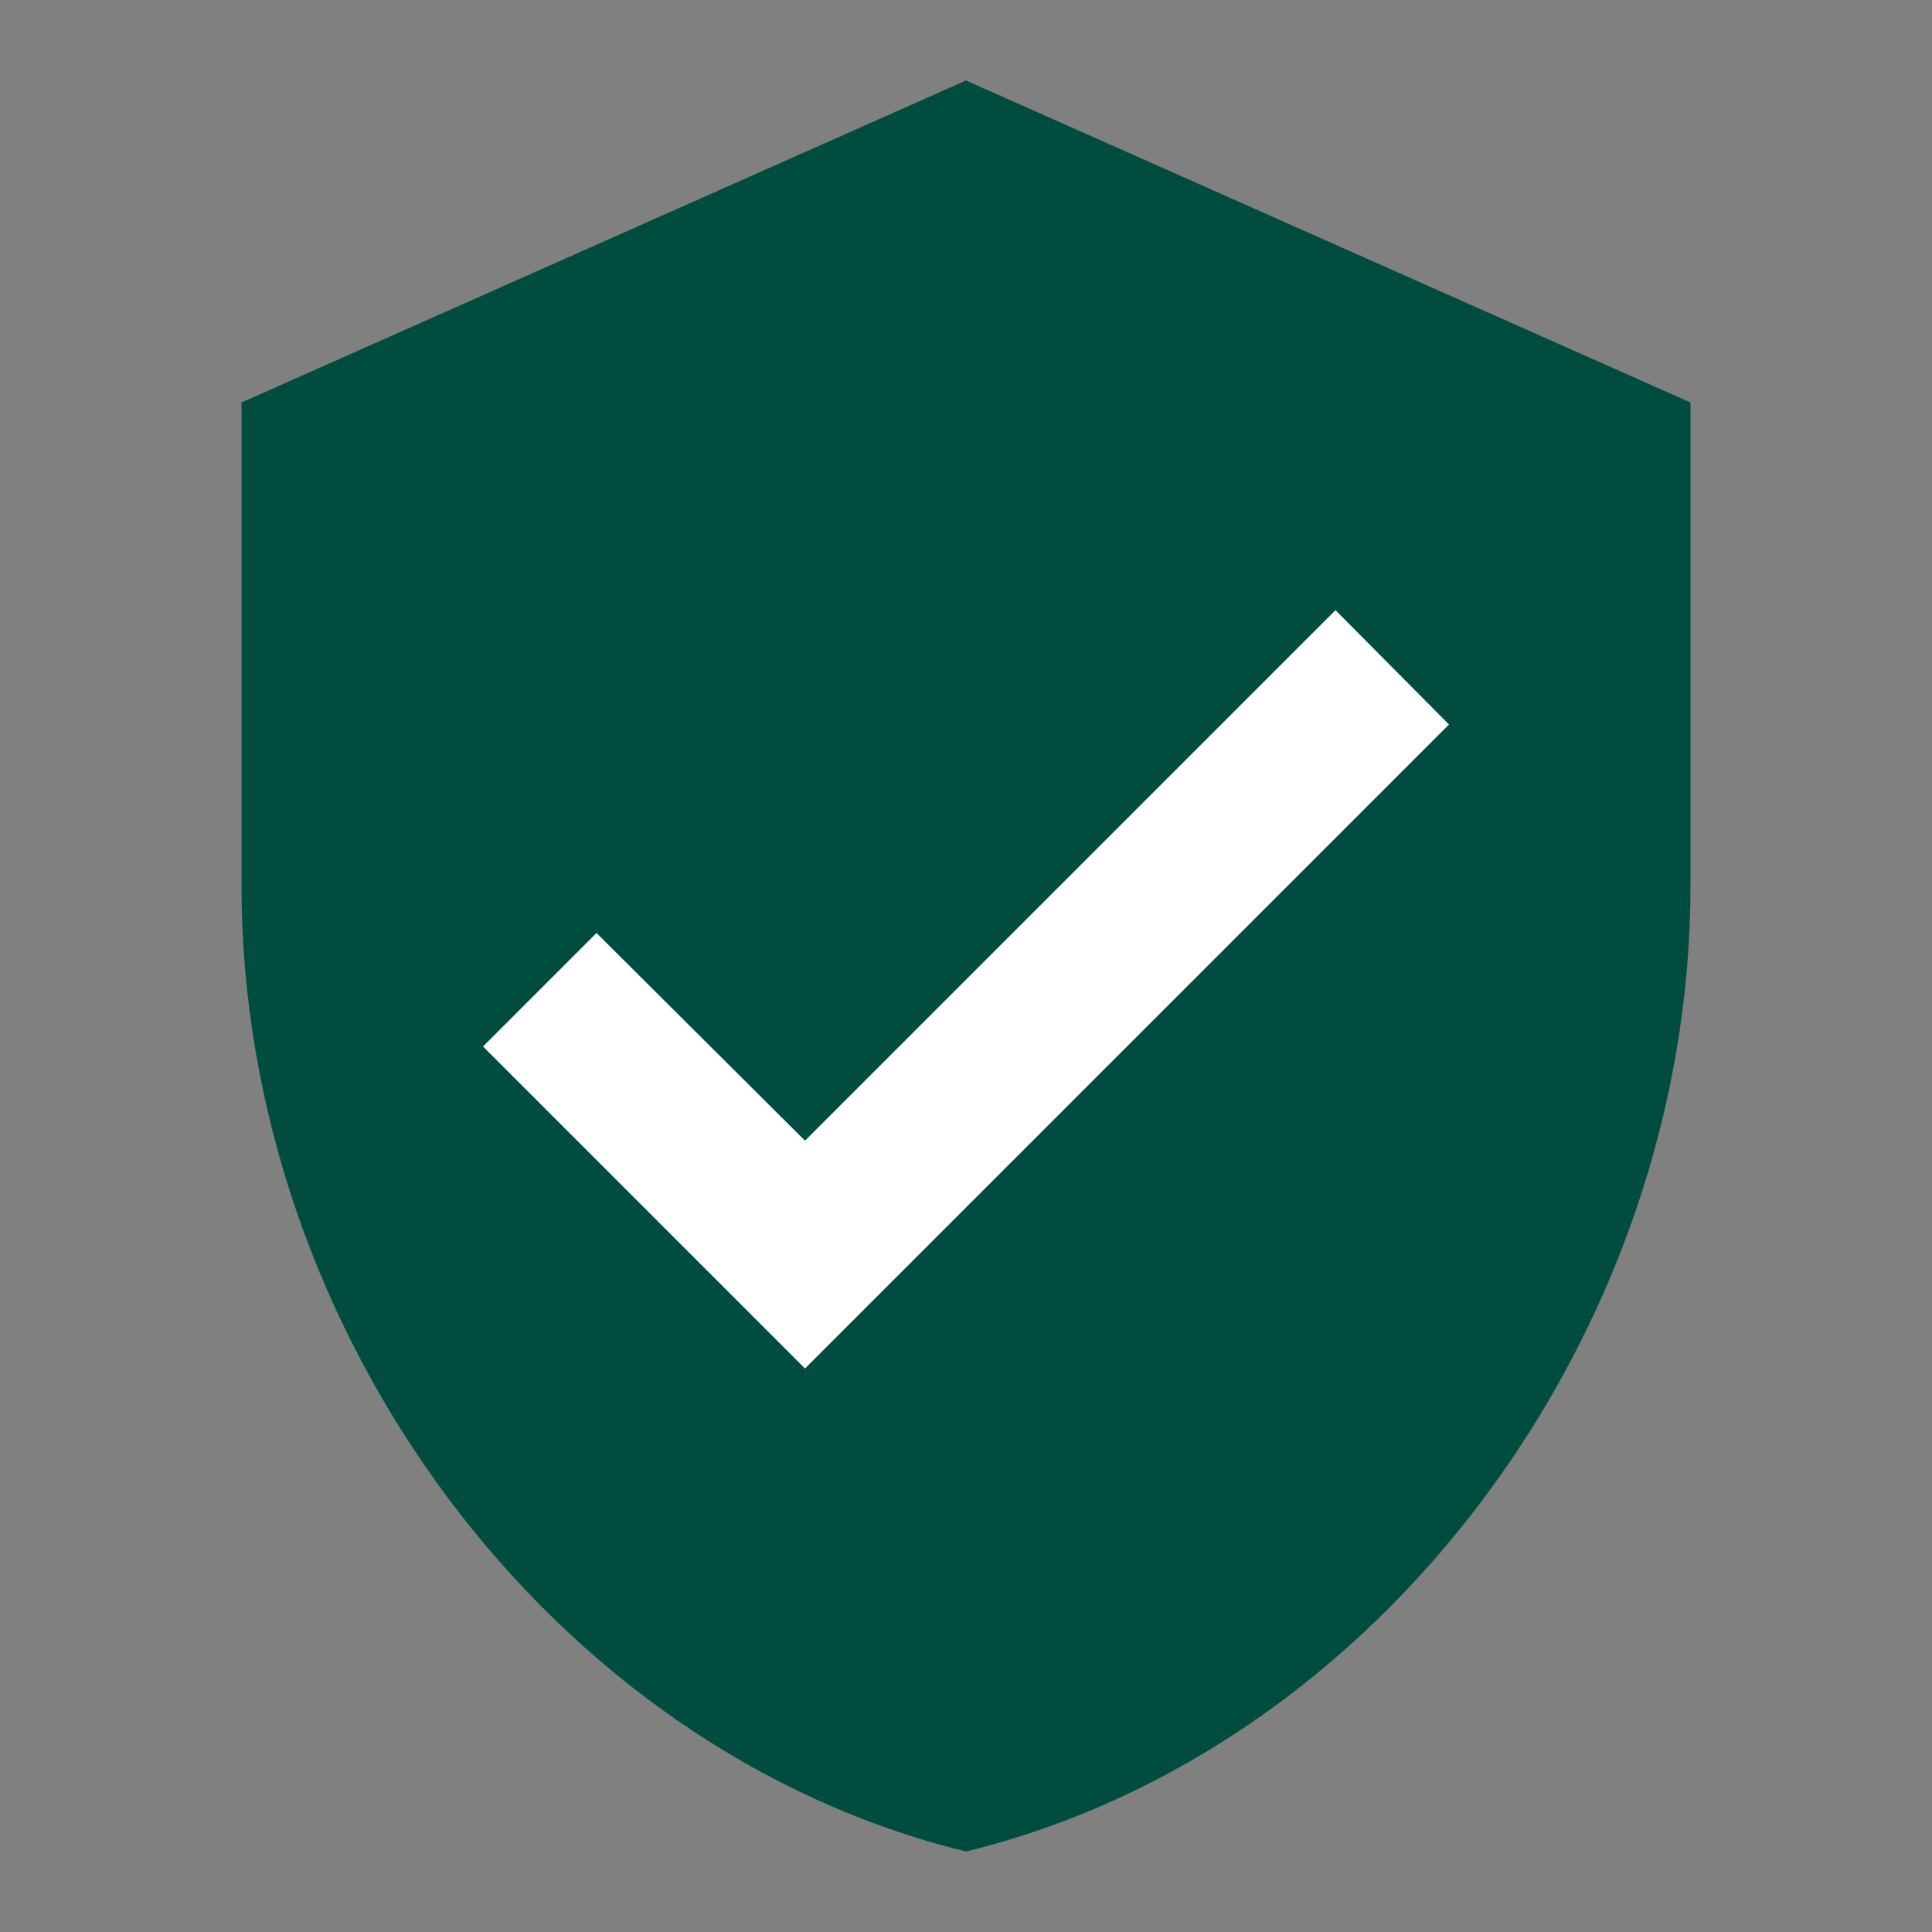
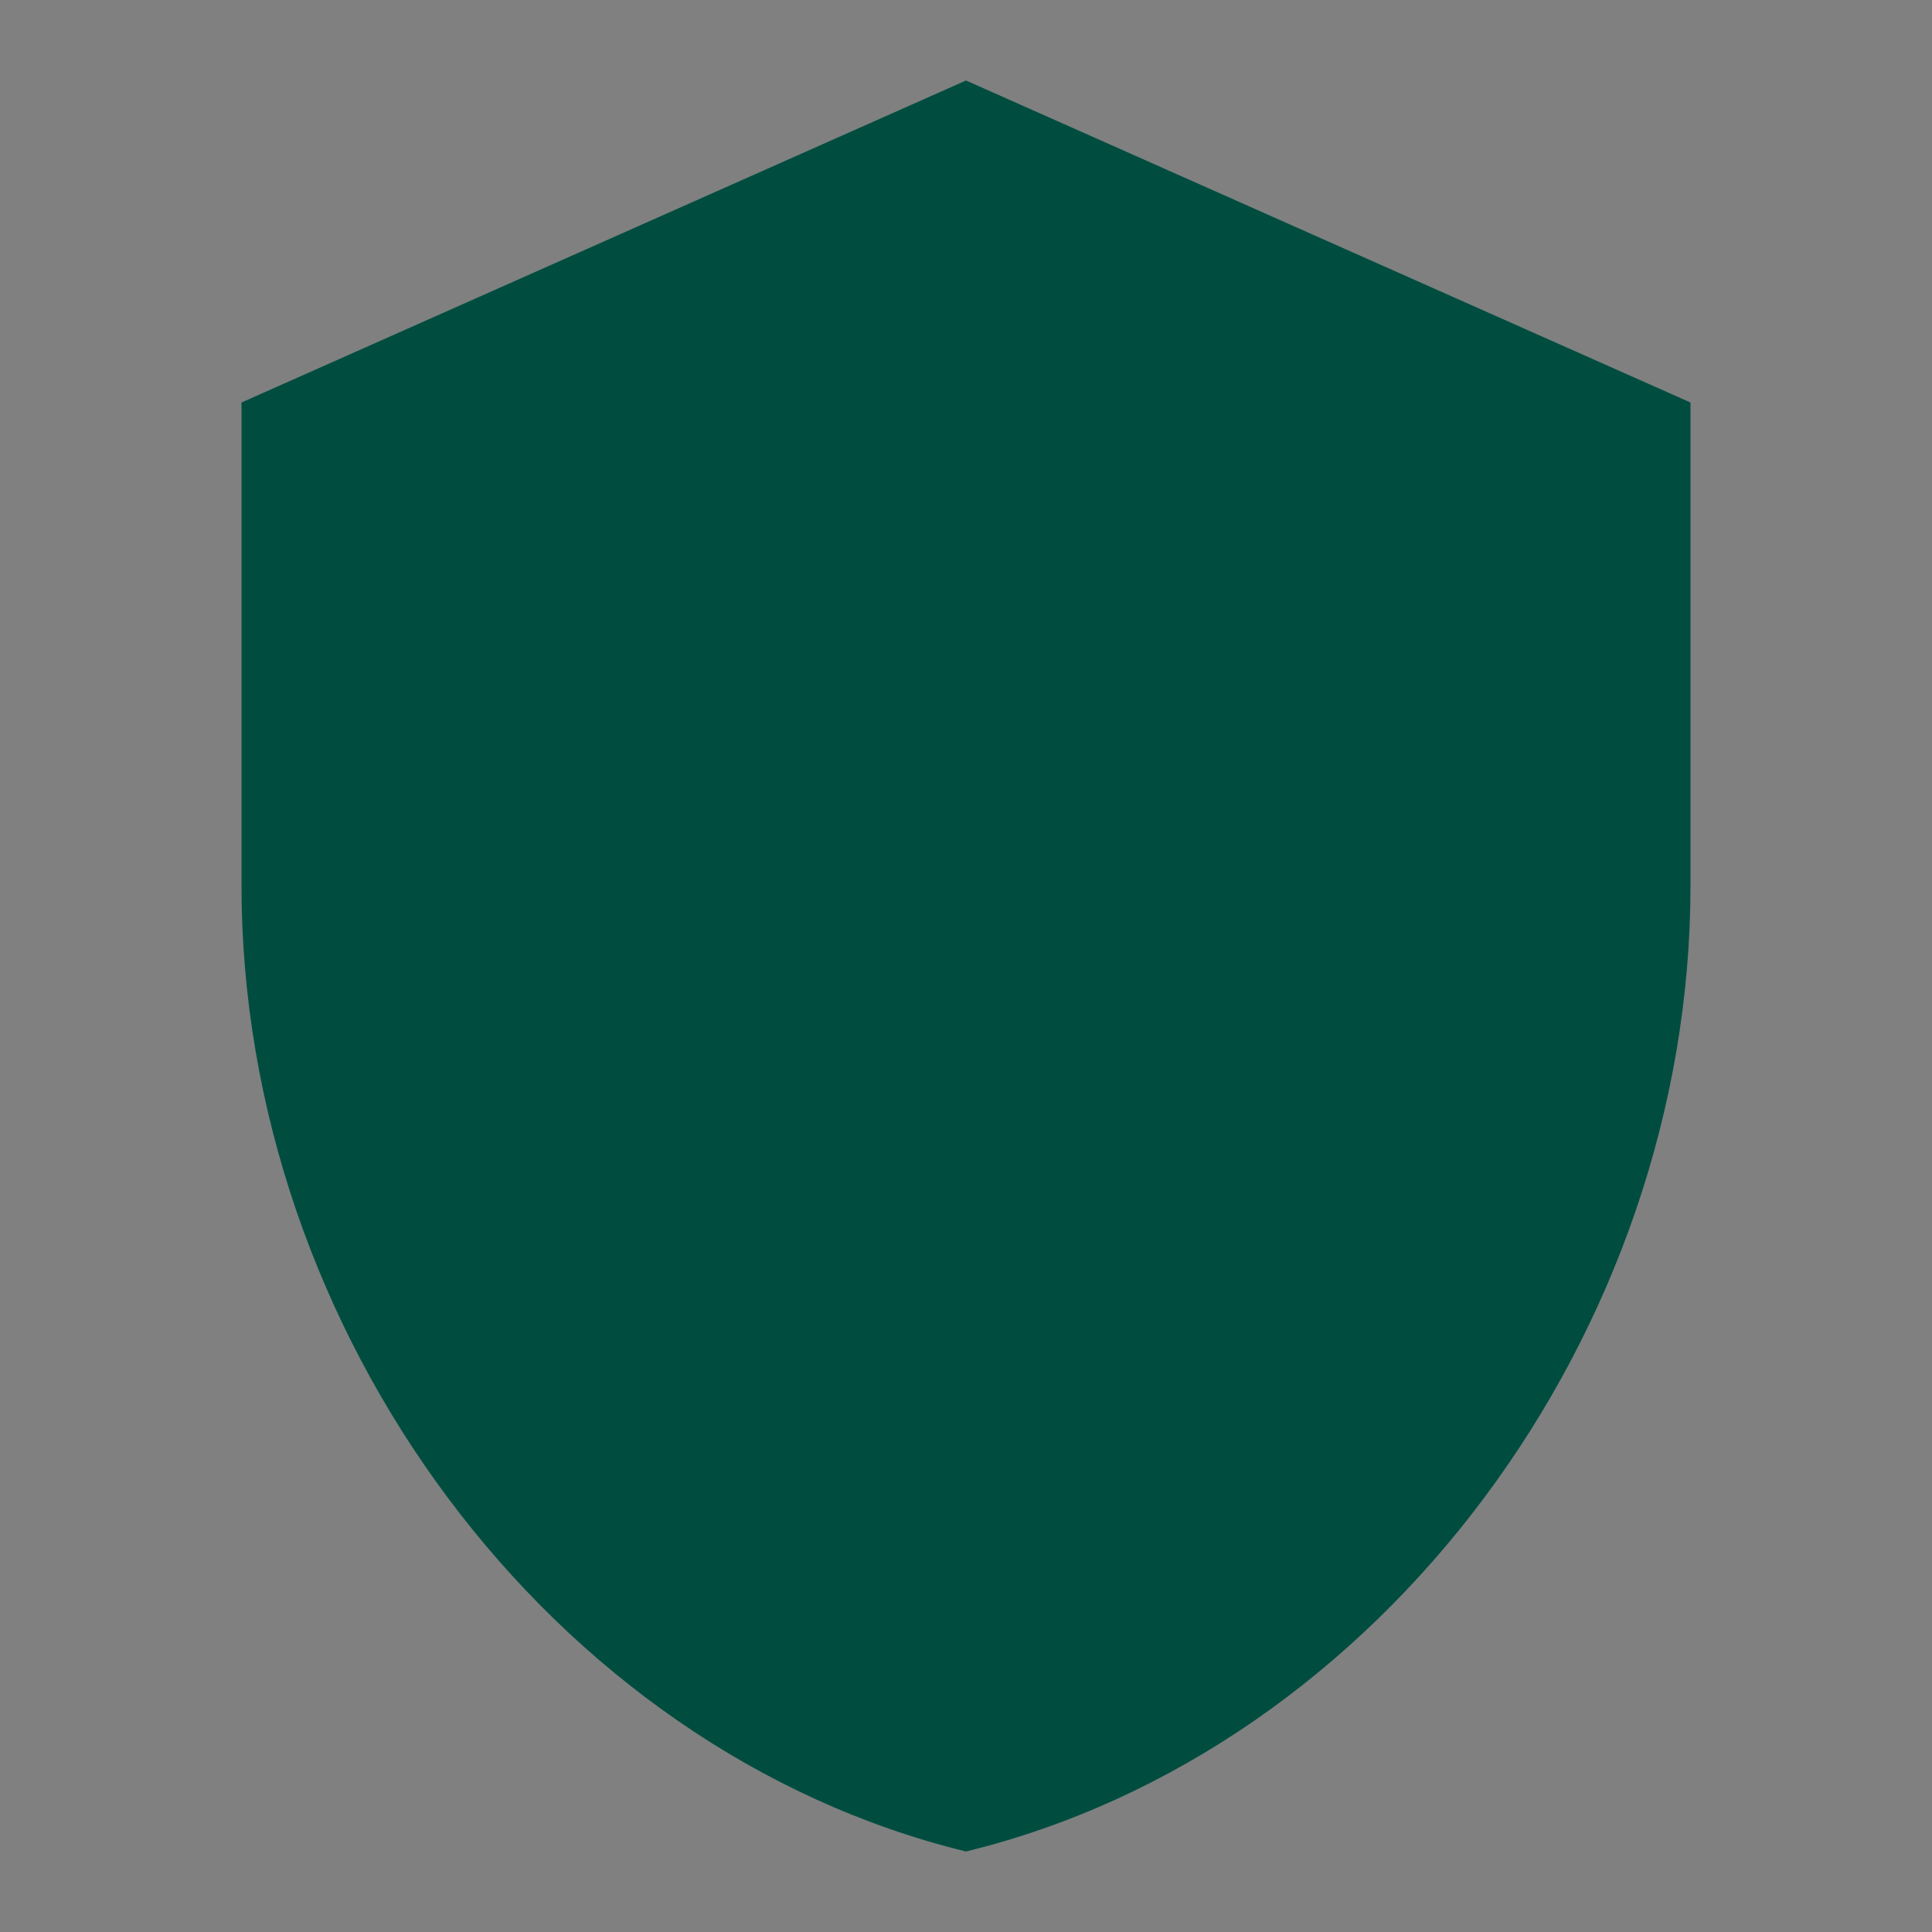
<svg xmlns="http://www.w3.org/2000/svg" viewBox="0 0 24 24" width="24" height="24">
  <rect x="0" y="0" width="24" height="24" fill="#808080" stroke="none" />
  <path d="M12,1 L3,5 L3,11 C3,16.55 6.84,21.74 12,23 C17.16,21.74 21,16.55 21,11 L21,5 L12,1 Z" fill="#004d40" />
-   <path d="M10,17 L6,13 L7.41,11.59 L10,14.17 L16.59,7.58 L18,9 L10,17 Z" fill="#ffffff" />
</svg>